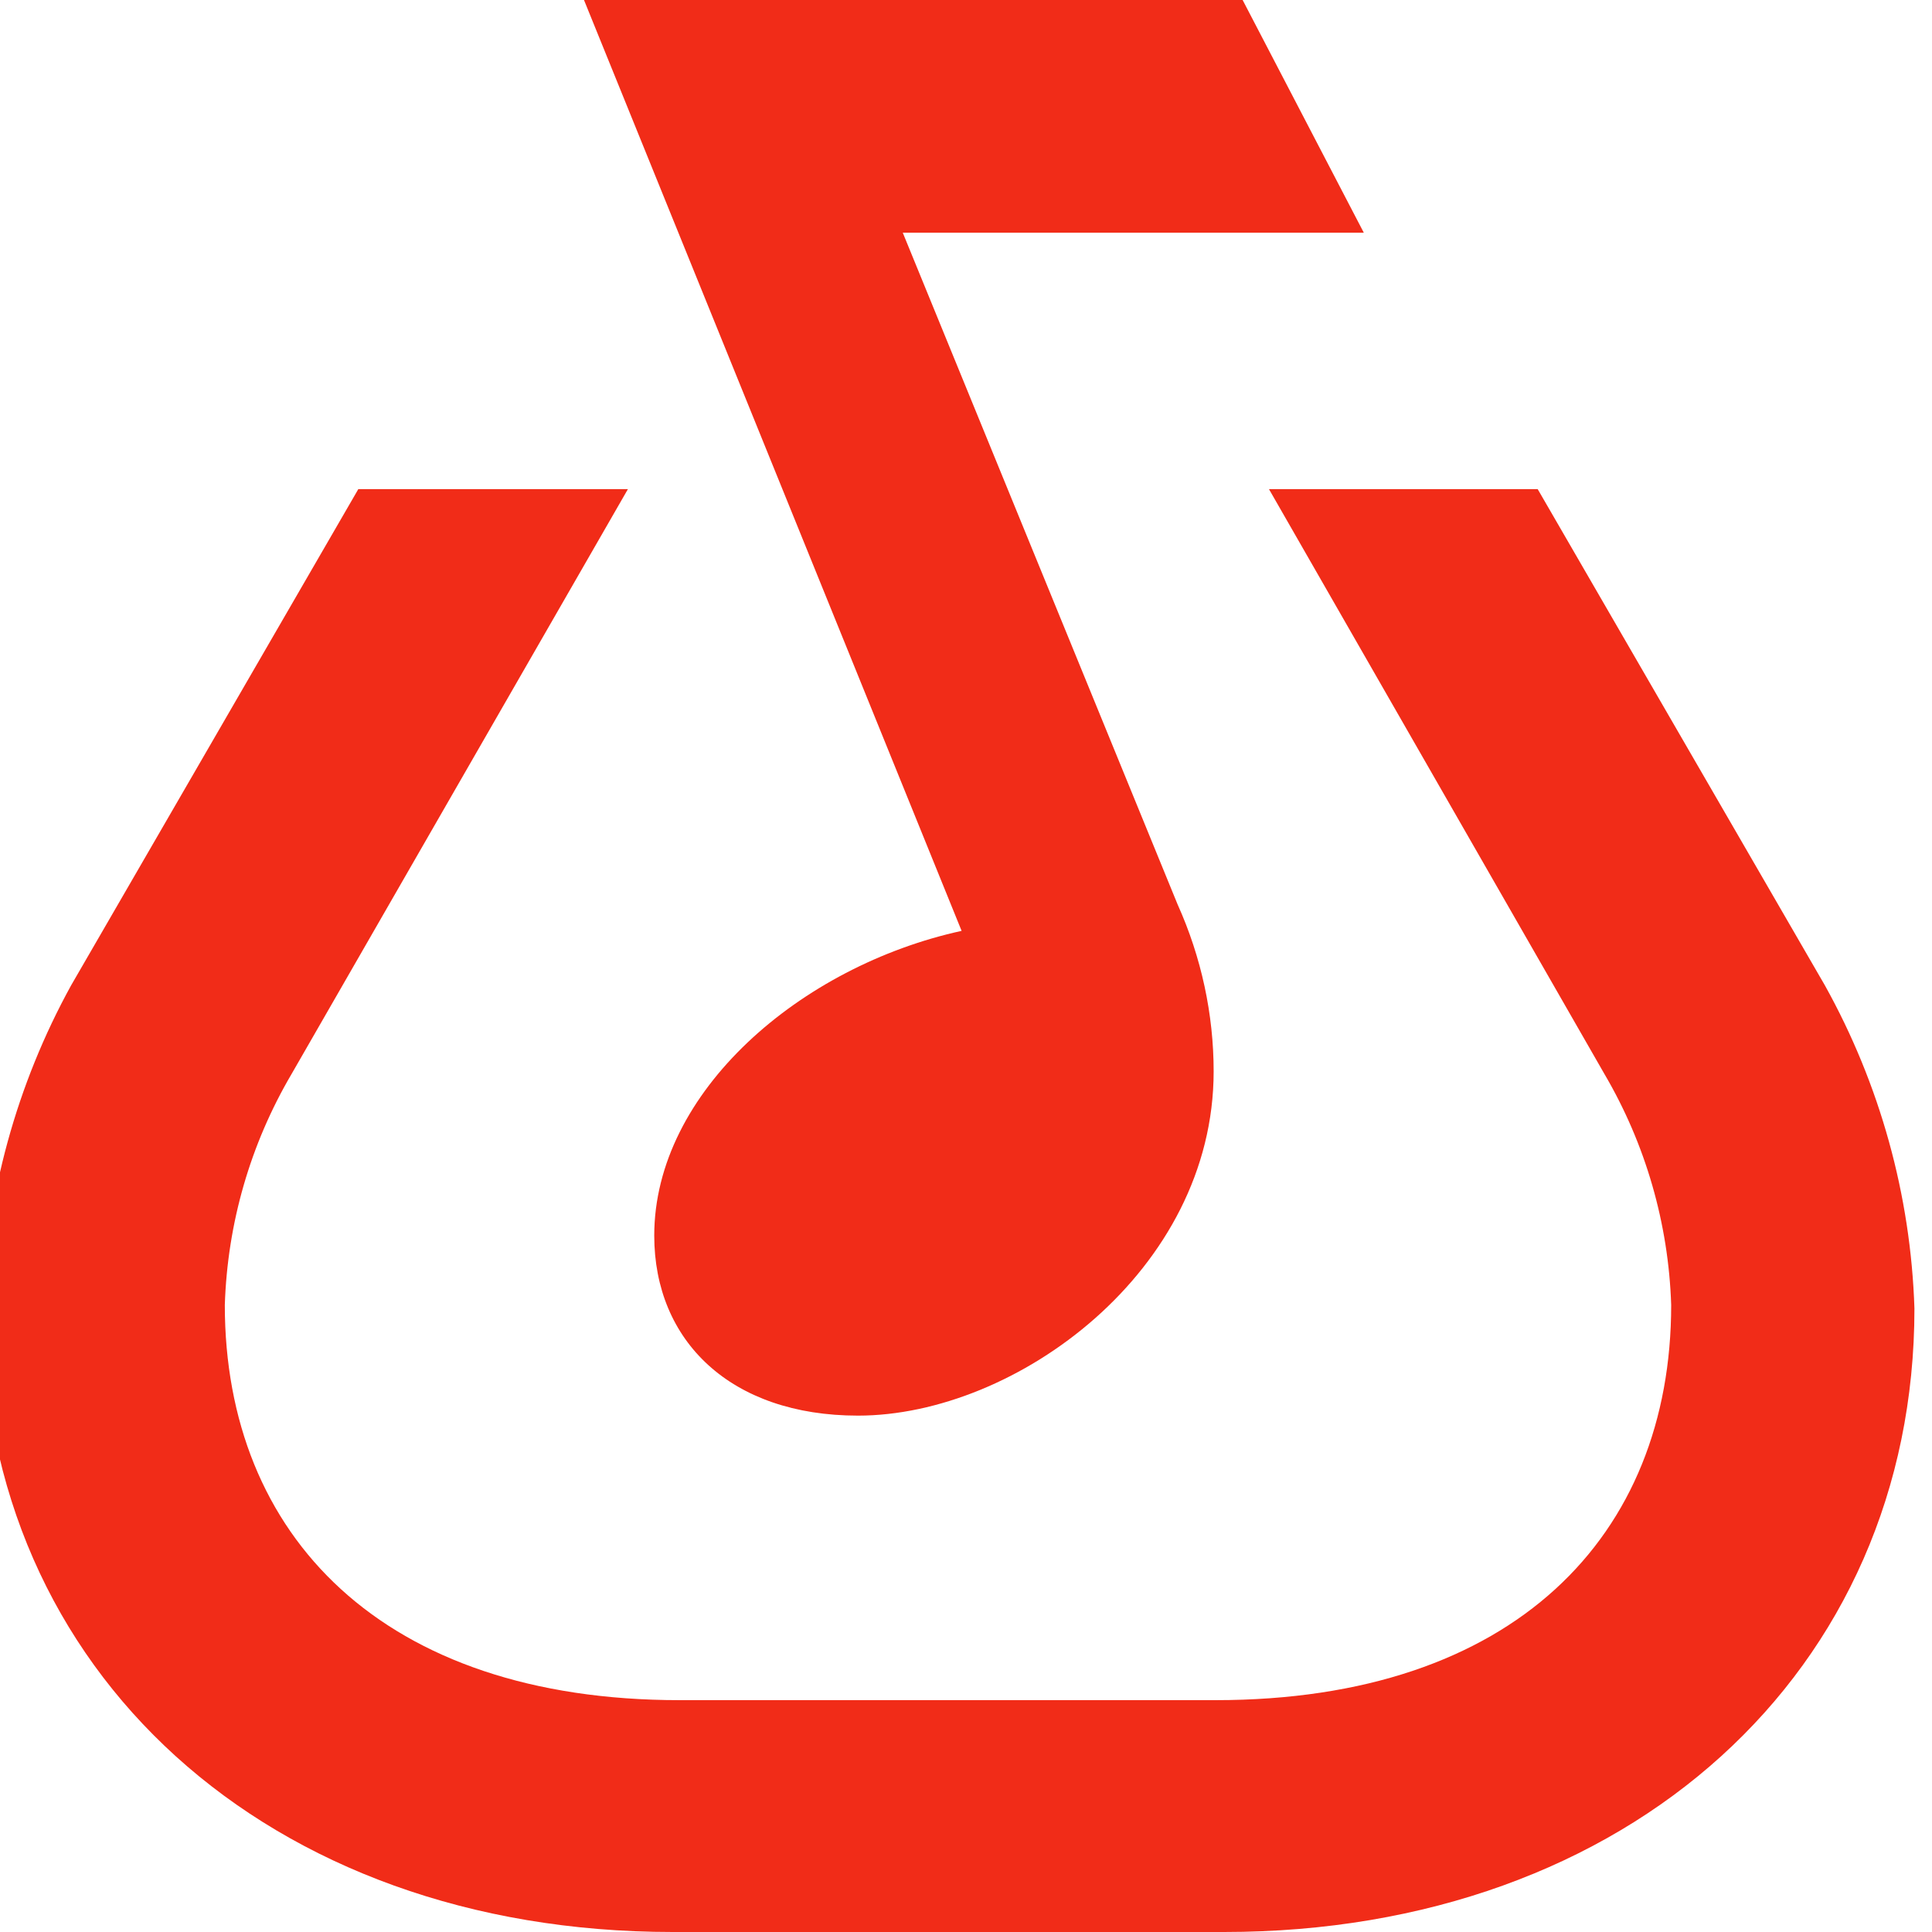
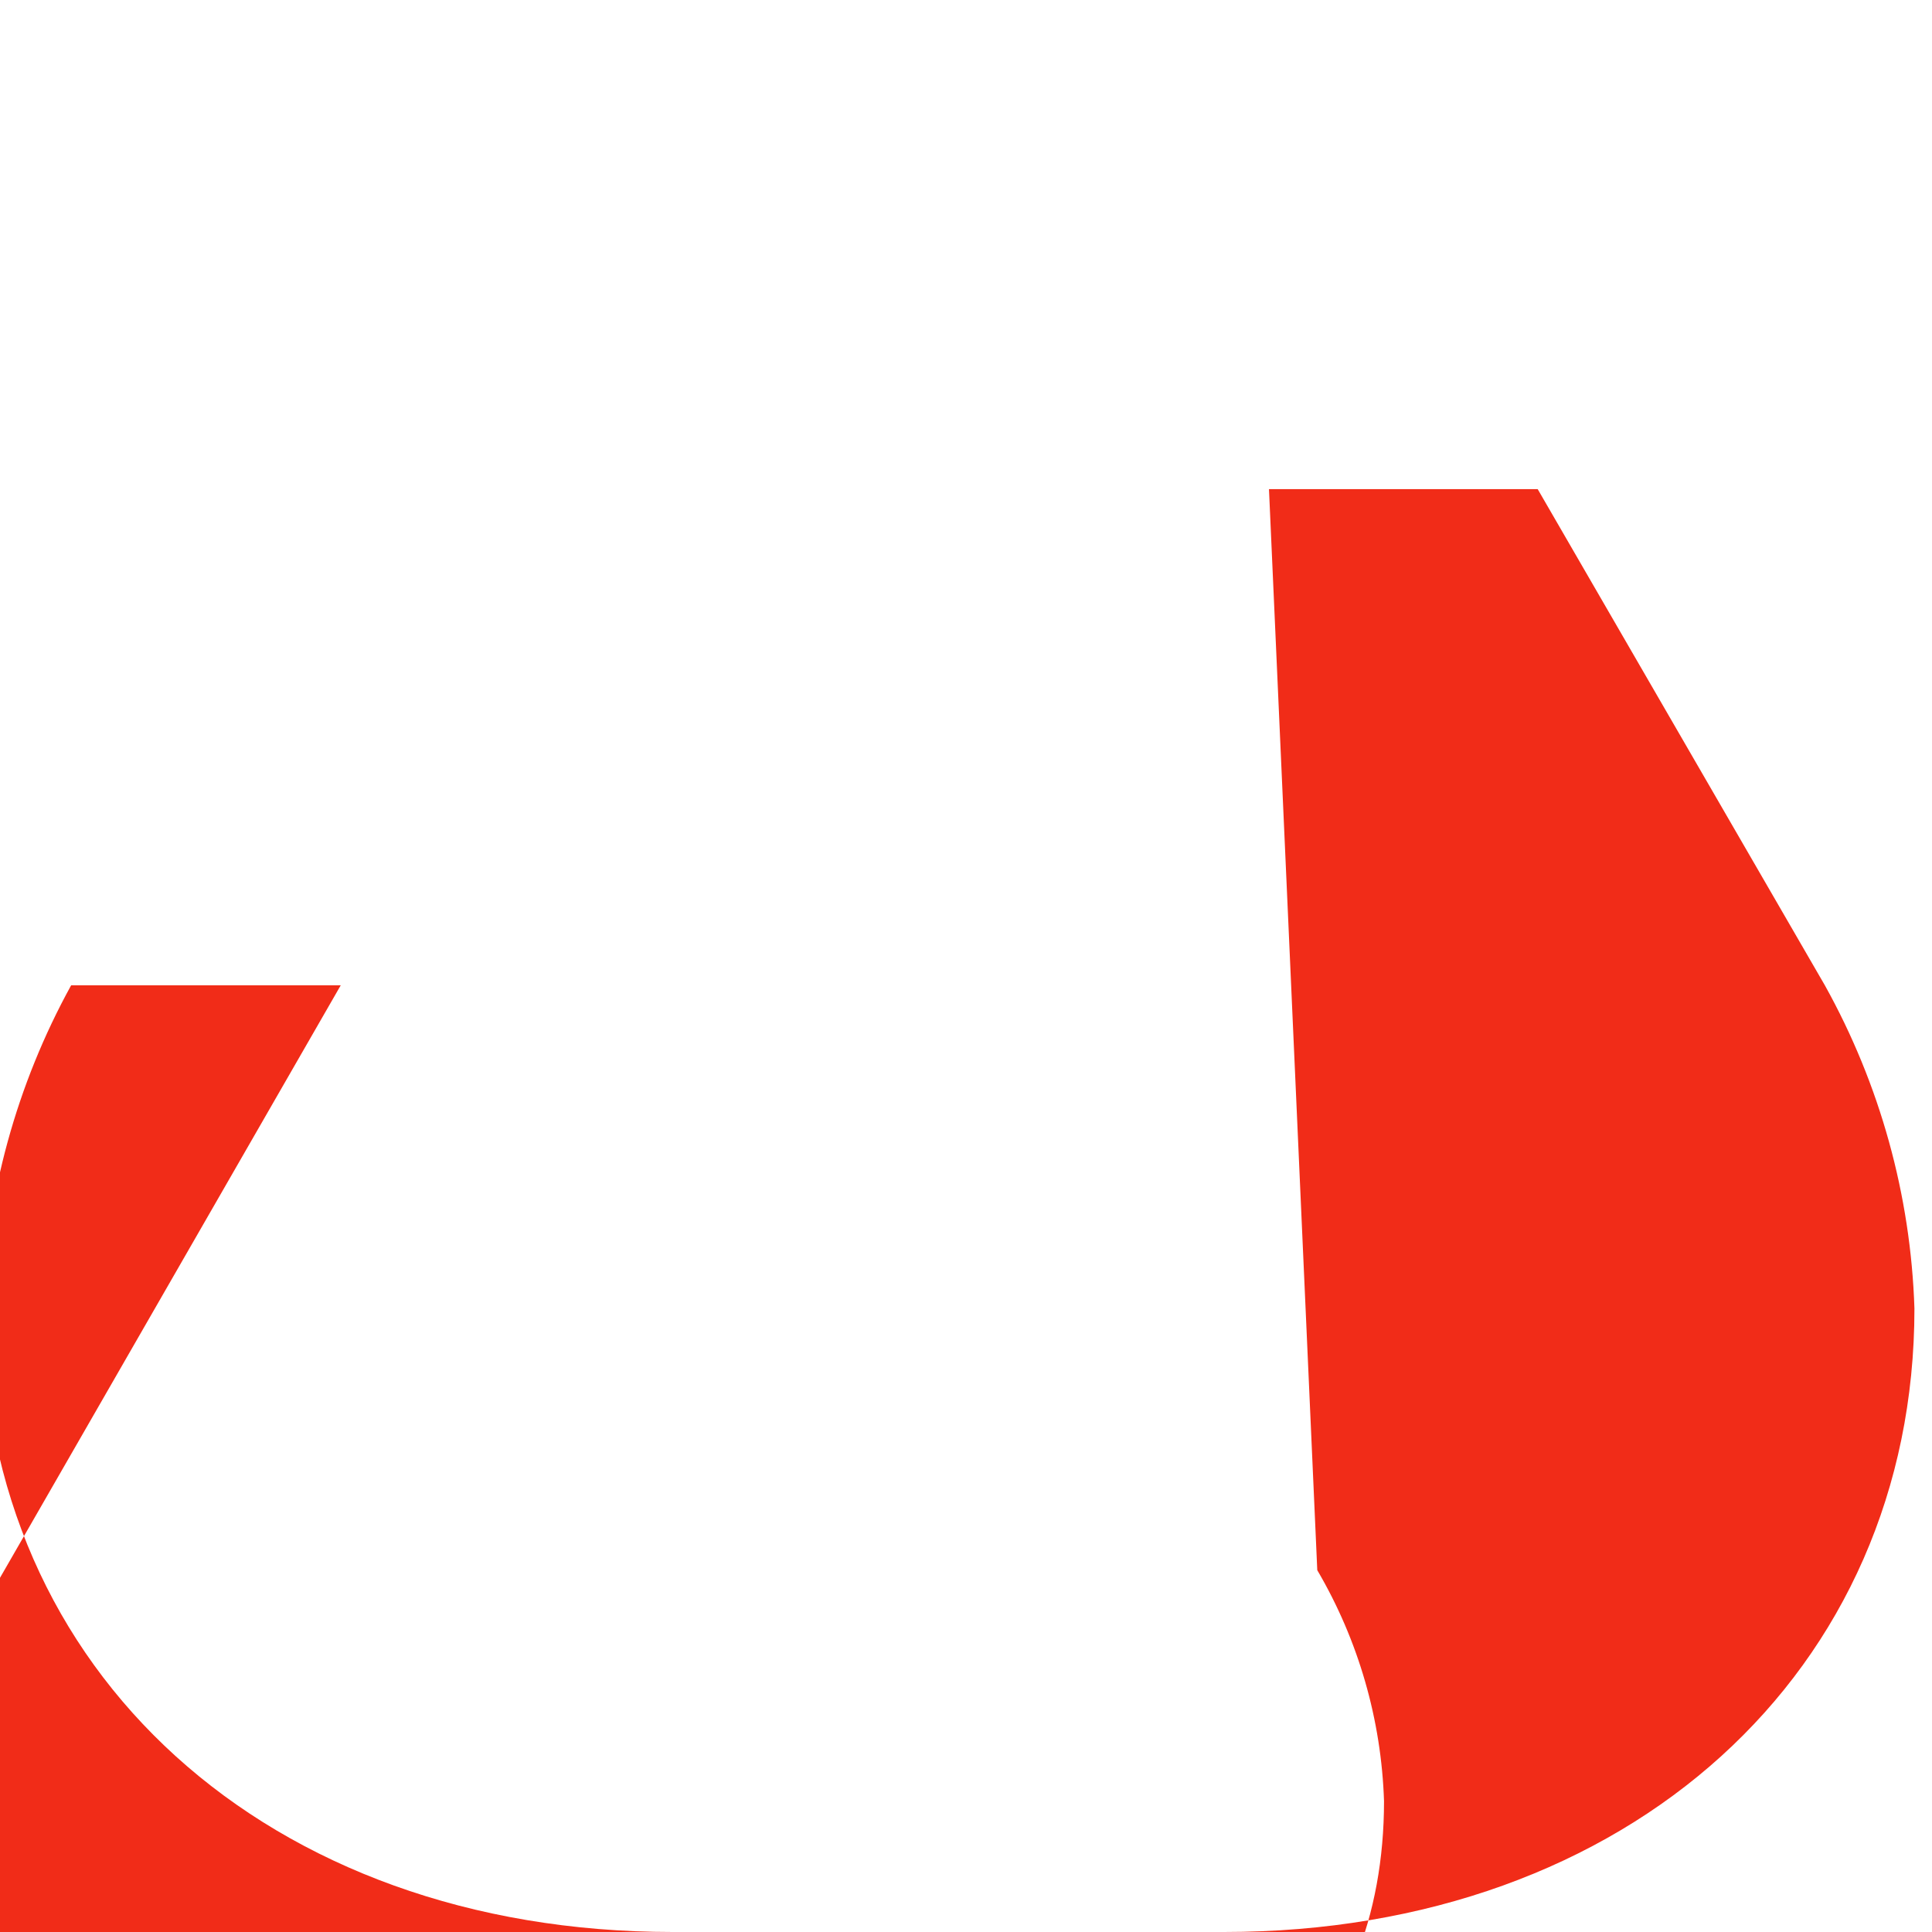
<svg xmlns="http://www.w3.org/2000/svg" xmlns:ns1="http://sodipodi.sourceforge.net/DTD/sodipodi-0.dtd" xmlns:ns2="http://www.inkscape.org/namespaces/inkscape" version="1.1" x="0" y="0" width="22" height="22" viewBox="0 0 22 22" id="svg2" ns1:docname="bandlab-logo.svg" ns2:version="1.3 (0e150ed, 2023-07-21)">
  <defs id="defs2" />
  <ns1:namedview id="namedview2" pagecolor="#ffffff" bordercolor="#666666" borderopacity="1.0" ns2:showpageshadow="2" ns2:pageopacity="0.0" ns2:pagecheckerboard="0" ns2:deskcolor="#d1d1d1" ns2:zoom="5.195122" ns2:cx="61.403756" ns2:cy="10.971831" ns2:window-width="1792" ns2:window-height="1067" ns2:window-x="0" ns2:window-y="25" ns2:window-maximized="0" ns2:current-layer="svg2" />
  <g id="Layer_1" transform="translate(-0.2,-3)">
-     <path d="m 9.97,19.12 c -1.45,0 -2.32,-0.85 -2.32,-2.05 0,-1.64 1.67,-3.07 3.5,-3.47 L 6.85,3 h 7.5 l 1.38,2.65 h -5.25 l 3.13,7.65 c 0.27,0.6 0.41,1.25 0.41,1.9 0,2.27 -2.25,3.92 -4.05,3.92 z" fill="#f12c18" id="path1" />
-     <path d="m 17.71,8.57 3.27,5.65 c 0.628,1.128 0.978,2.39 1.02,3.68 0,4.13 -3.25,7.1 -7.86,7.1 H 7.86 C 3.25,25 0,22.03 0,17.9 0.042,16.611 0.388,15.35 1.01,14.22 L 4.28,8.57 h 3.07 l -3.83,6.66 c -0.47,0.8 -0.73,1.7 -0.76,2.63 0,2.63 1.8,4.5 5.18,4.5 h 6.1 c 3.4,0 5.19,-1.87 5.19,-4.5 -0.03,-0.926 -0.291,-1.831 -0.76,-2.63 L 14.65,8.57 Z" fill="#f12c18" id="path2" />
+     <path d="m 17.71,8.57 3.27,5.65 c 0.628,1.128 0.978,2.39 1.02,3.68 0,4.13 -3.25,7.1 -7.86,7.1 H 7.86 C 3.25,25 0,22.03 0,17.9 0.042,16.611 0.388,15.35 1.01,14.22 h 3.07 l -3.83,6.66 c -0.47,0.8 -0.73,1.7 -0.76,2.63 0,2.63 1.8,4.5 5.18,4.5 h 6.1 c 3.4,0 5.19,-1.87 5.19,-4.5 -0.03,-0.926 -0.291,-1.831 -0.76,-2.63 L 14.65,8.57 Z" fill="#f12c18" id="path2" />
  </g>
</svg>